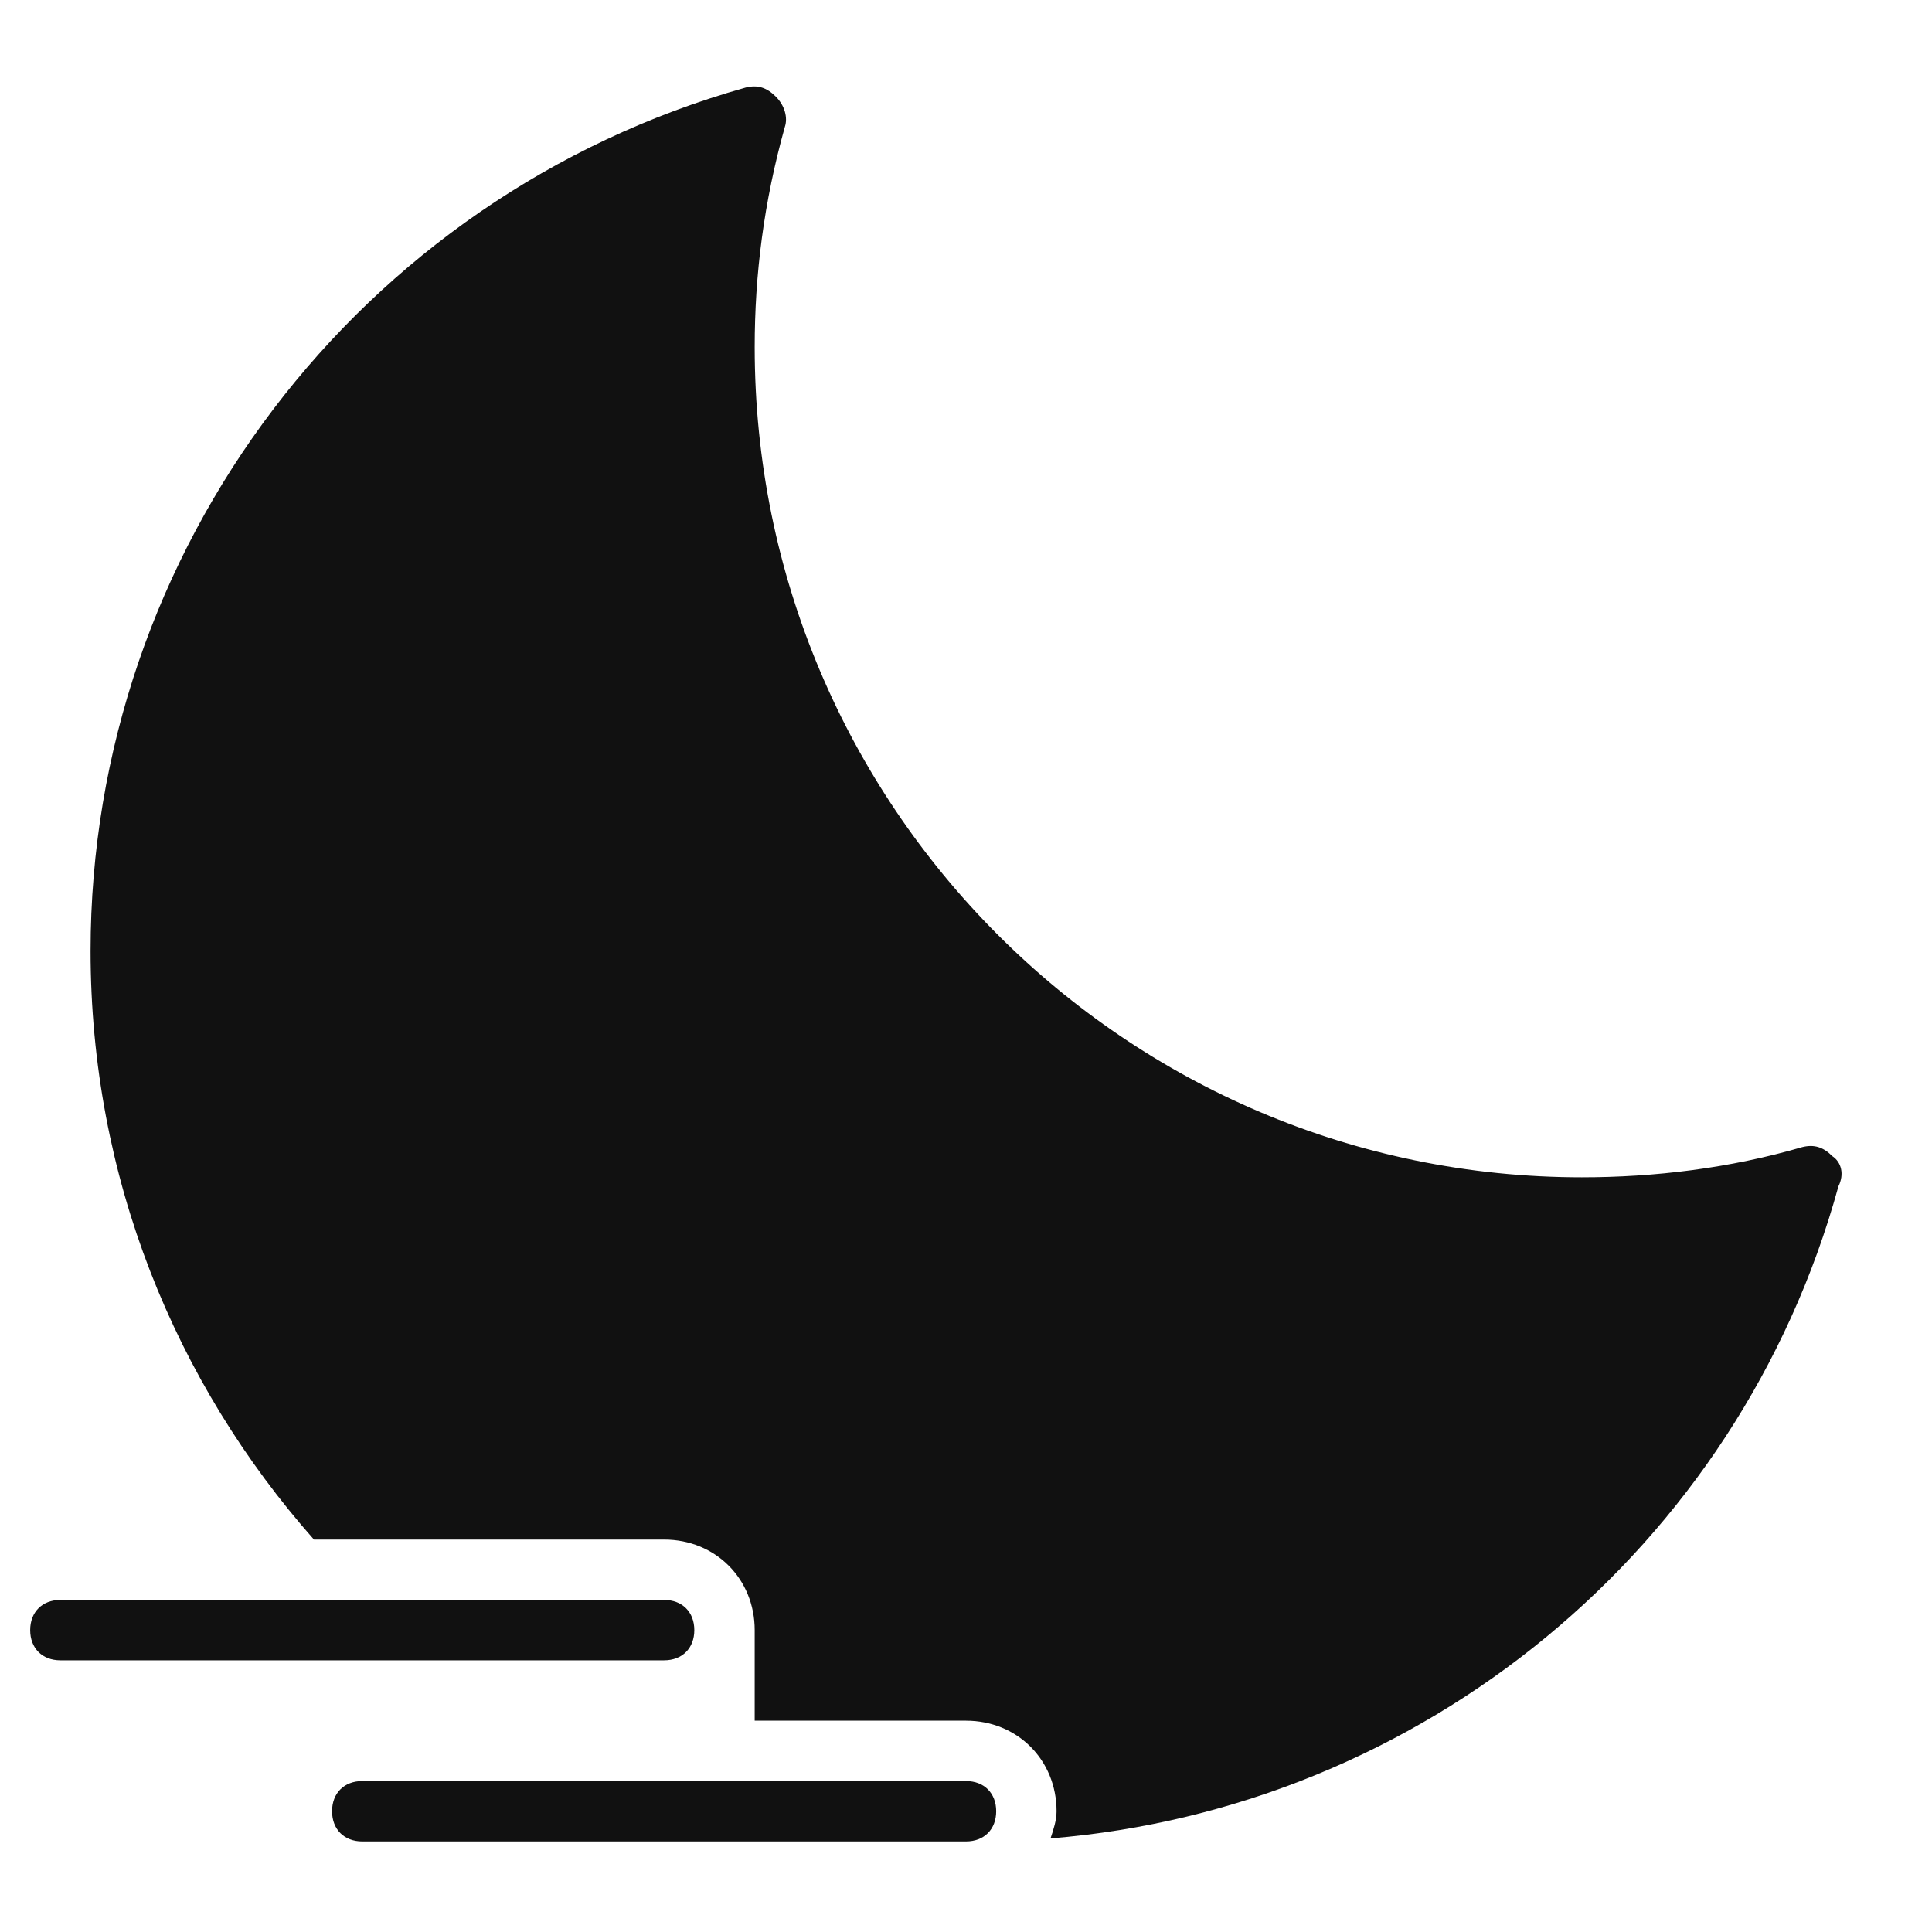
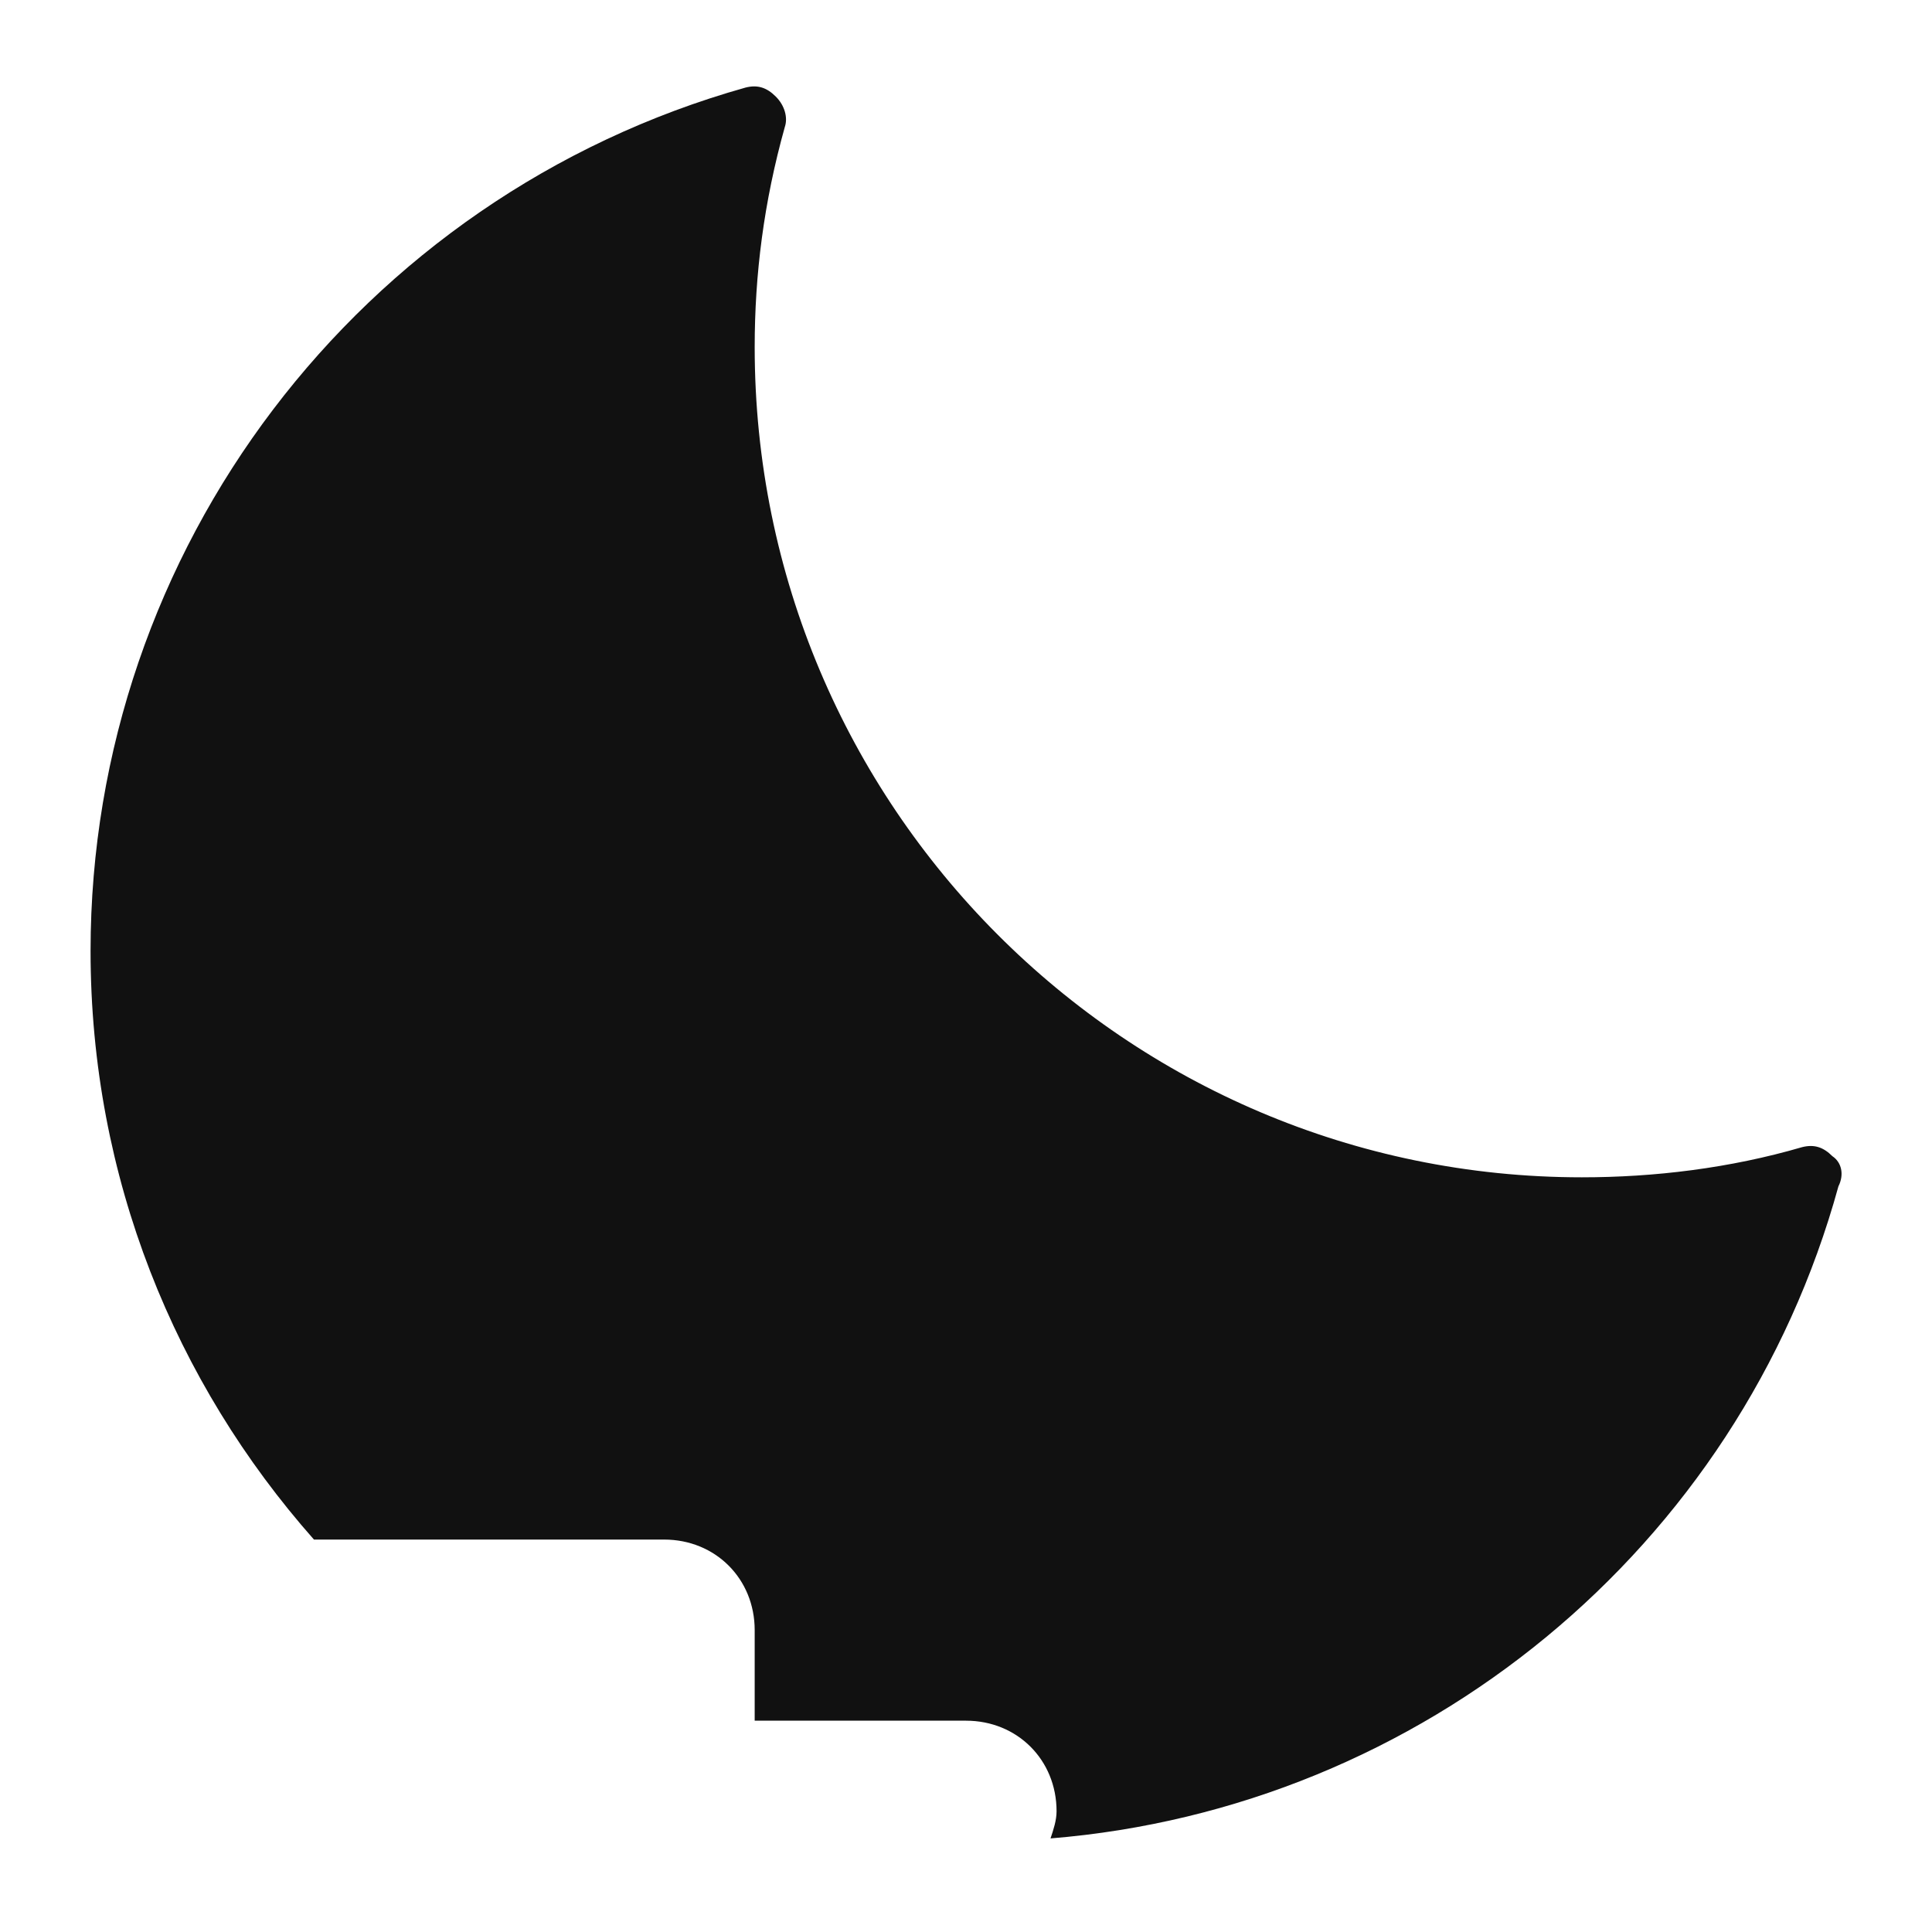
<svg xmlns="http://www.w3.org/2000/svg" viewBox="0 0 64 64" width="64" height="64">
  <g class="nc-icon-wrapper" stroke="none" fill="#111111">
-     <path data-color="color-2" d="M22,55H2c-0.6,0-1-0.4-1-1s0.4-1,1-1h20c0.6,0,1,0.4,1,1S22.6,55,22,55z" />
    <path fill="#111111" d="M60.7,38.3c-0.3-0.3-0.6-0.4-1-0.3c-2.4,0.7-4.9,1-7.3,1C37.3,39,25,26.7,25,11.5c0-2.4,0.3-4.8,1-7.3 c0.1-0.3,0-0.7-0.3-1c-0.3-0.3-0.6-0.4-1-0.3C11.9,6.5,3,18.2,3,31.5C3,39,5.8,45.8,10.4,51H22c1.7,0,3,1.3,3,3s0,3,0,3h7 c1.7,0,3,1.3,3,3c0,0.3-0.1,0.6-0.2,0.9c12.3-1,22.8-9.6,26.1-21.6C61.1,38.9,61,38.5,60.7,38.3z" />
-     <path data-color="color-2" d="M32,61H12c-0.6,0-1-0.4-1-1s0.4-1,1-1h20c0.6,0,1,0.4,1,1S32.6,61,32,61z" />
  </g>
</svg>